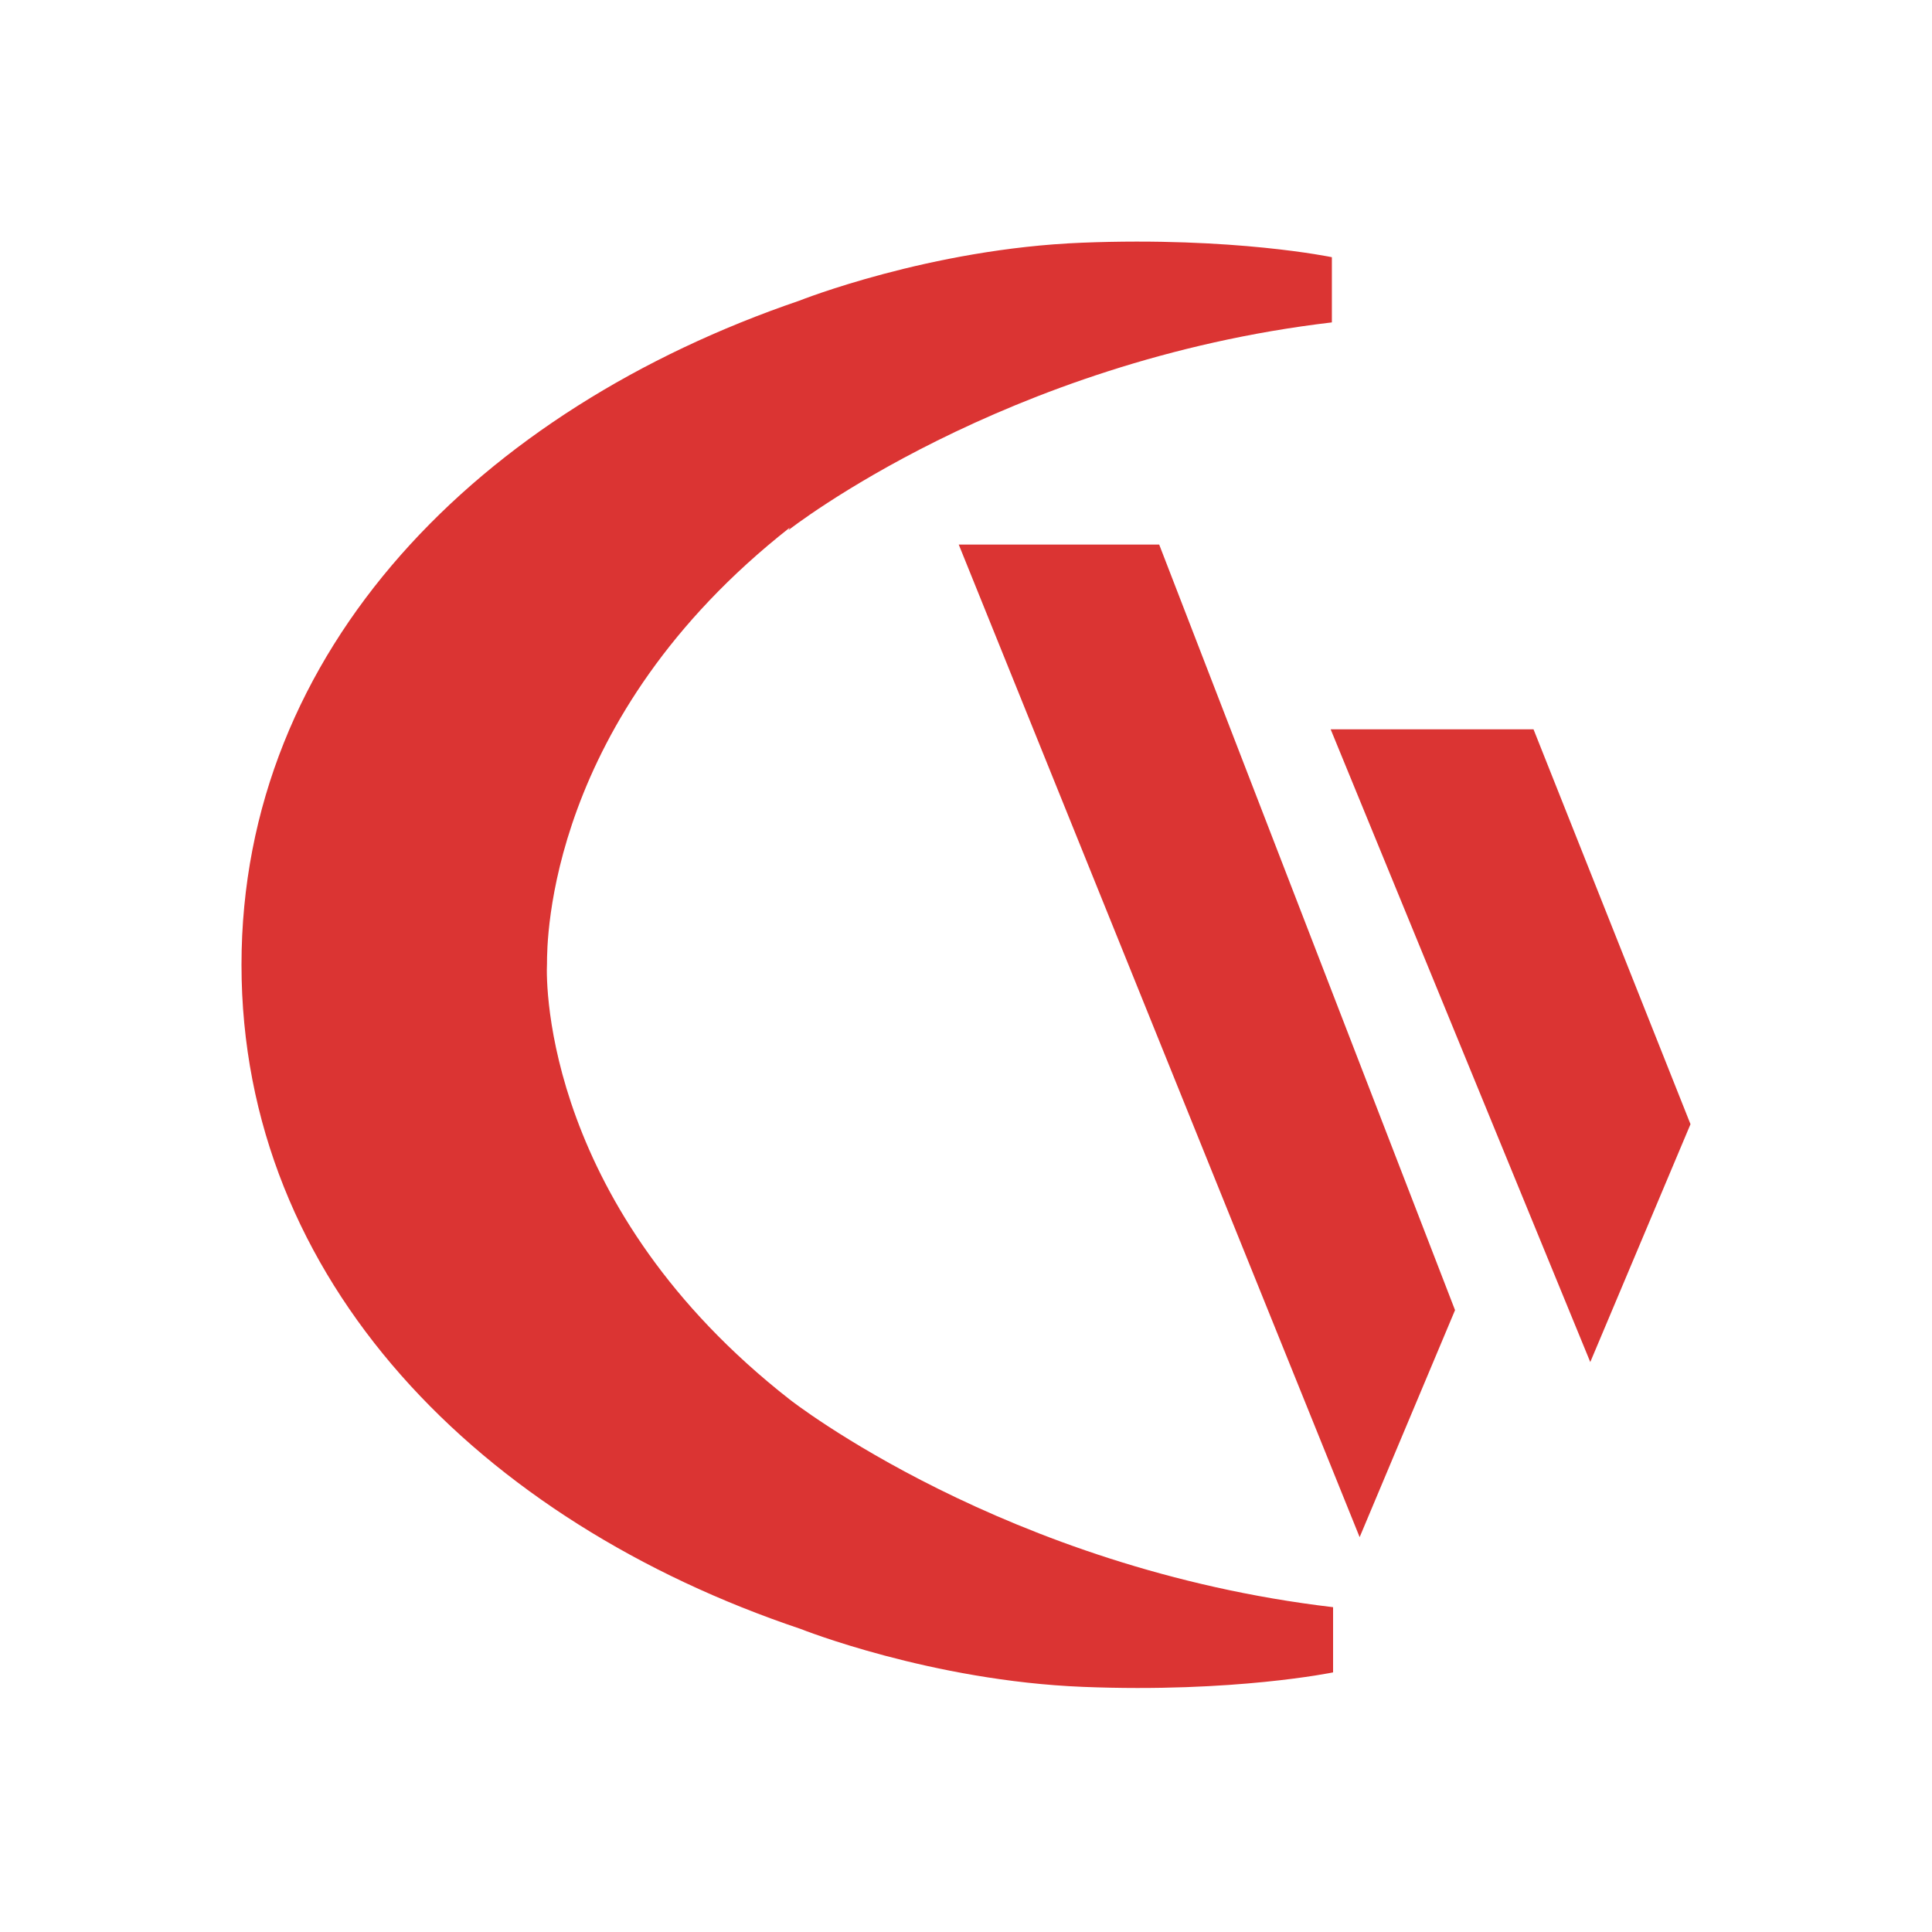
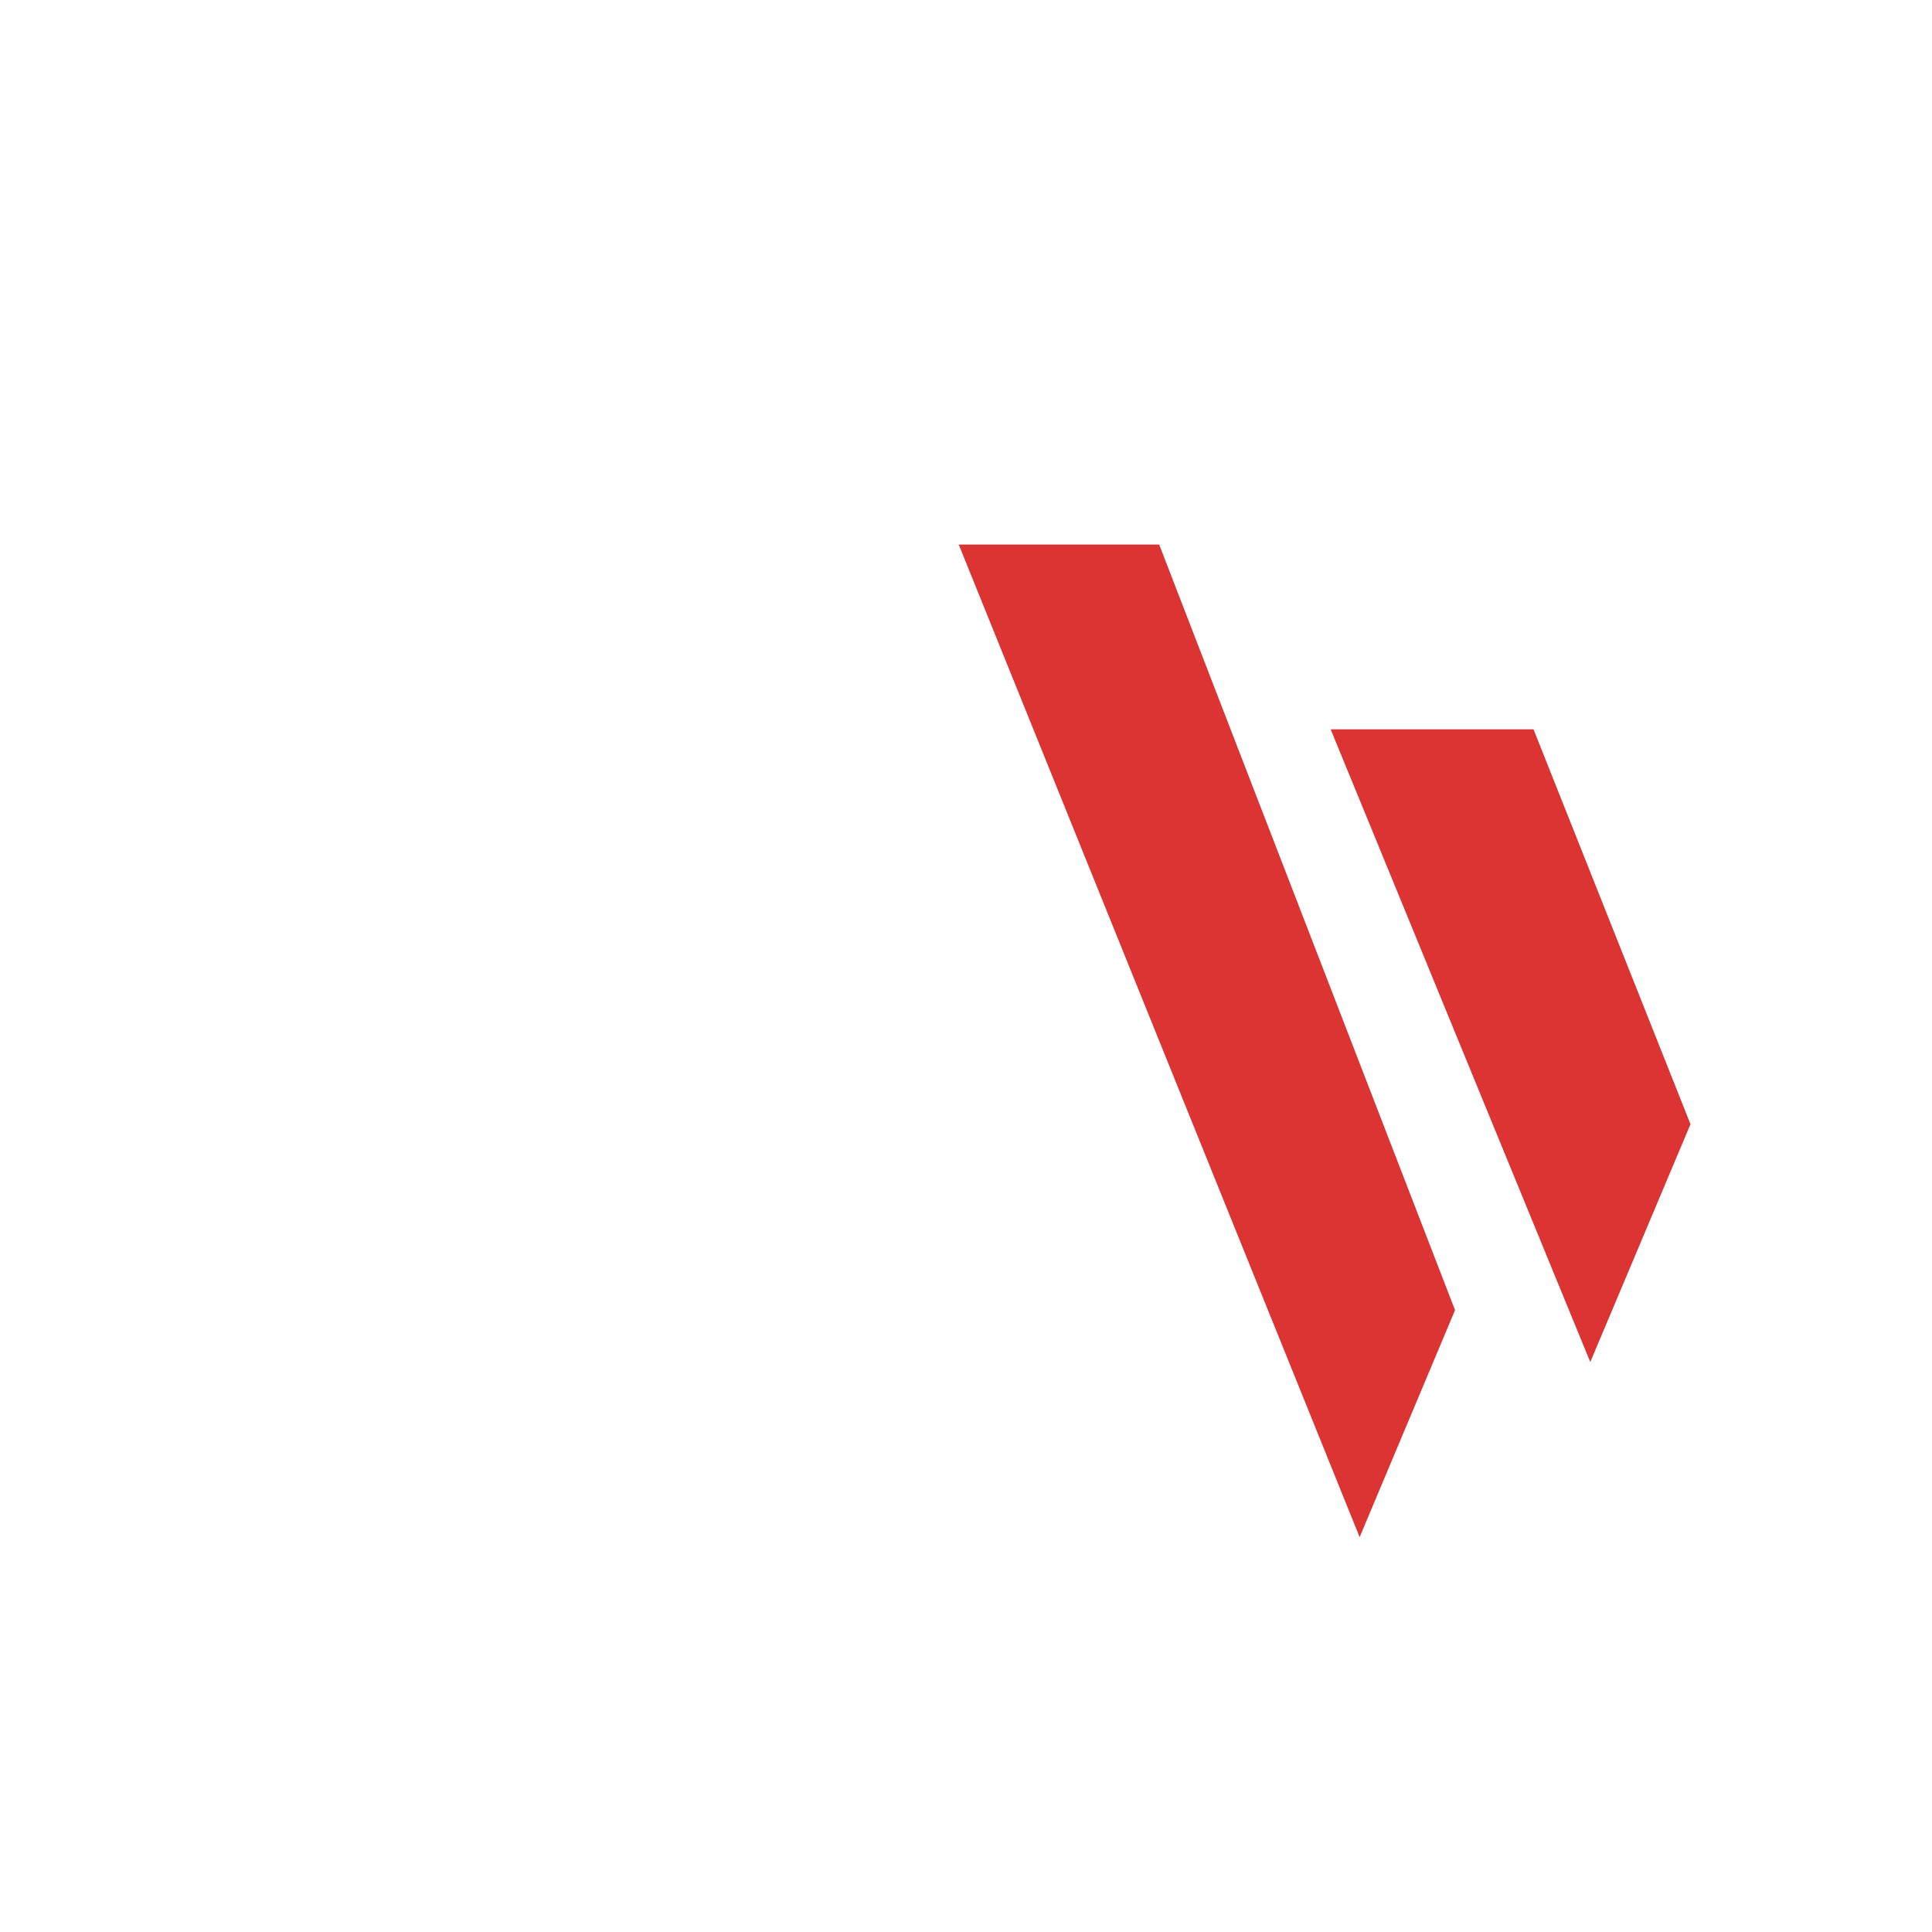
<svg xmlns="http://www.w3.org/2000/svg" viewBox="0 0 16 16">
  <path fill="none" d="M0 0h16v16H0z" />
  <style>.cls-1{fill:#db3433;stroke-width:0px;}</style>
-   <path class="cls-1" d="M6.53 4.39s1.78-1.4 4.5-1.72v-.54s-.81-.17-2.07-.12-2.34.48-2.34.48C3.98 3.39 2 5.37 2 7.99s1.98 4.61 4.63 5.5c0 0 1.08.43 2.34.48 1.25.05 2.07-.12 2.07-.12v-.54c-2.72-.32-4.5-1.72-4.5-1.72-2.02-1.58-2.02-3.43-2.01-3.61 0-.18 0-2.03 2.01-3.61Z" />
  <path class="cls-1" d="M7.94 4.51H9.6l2.45 6.34-.79 1.88zm3.08 1.53h1.68L14 9.31l-.83 1.97z" />
</svg>